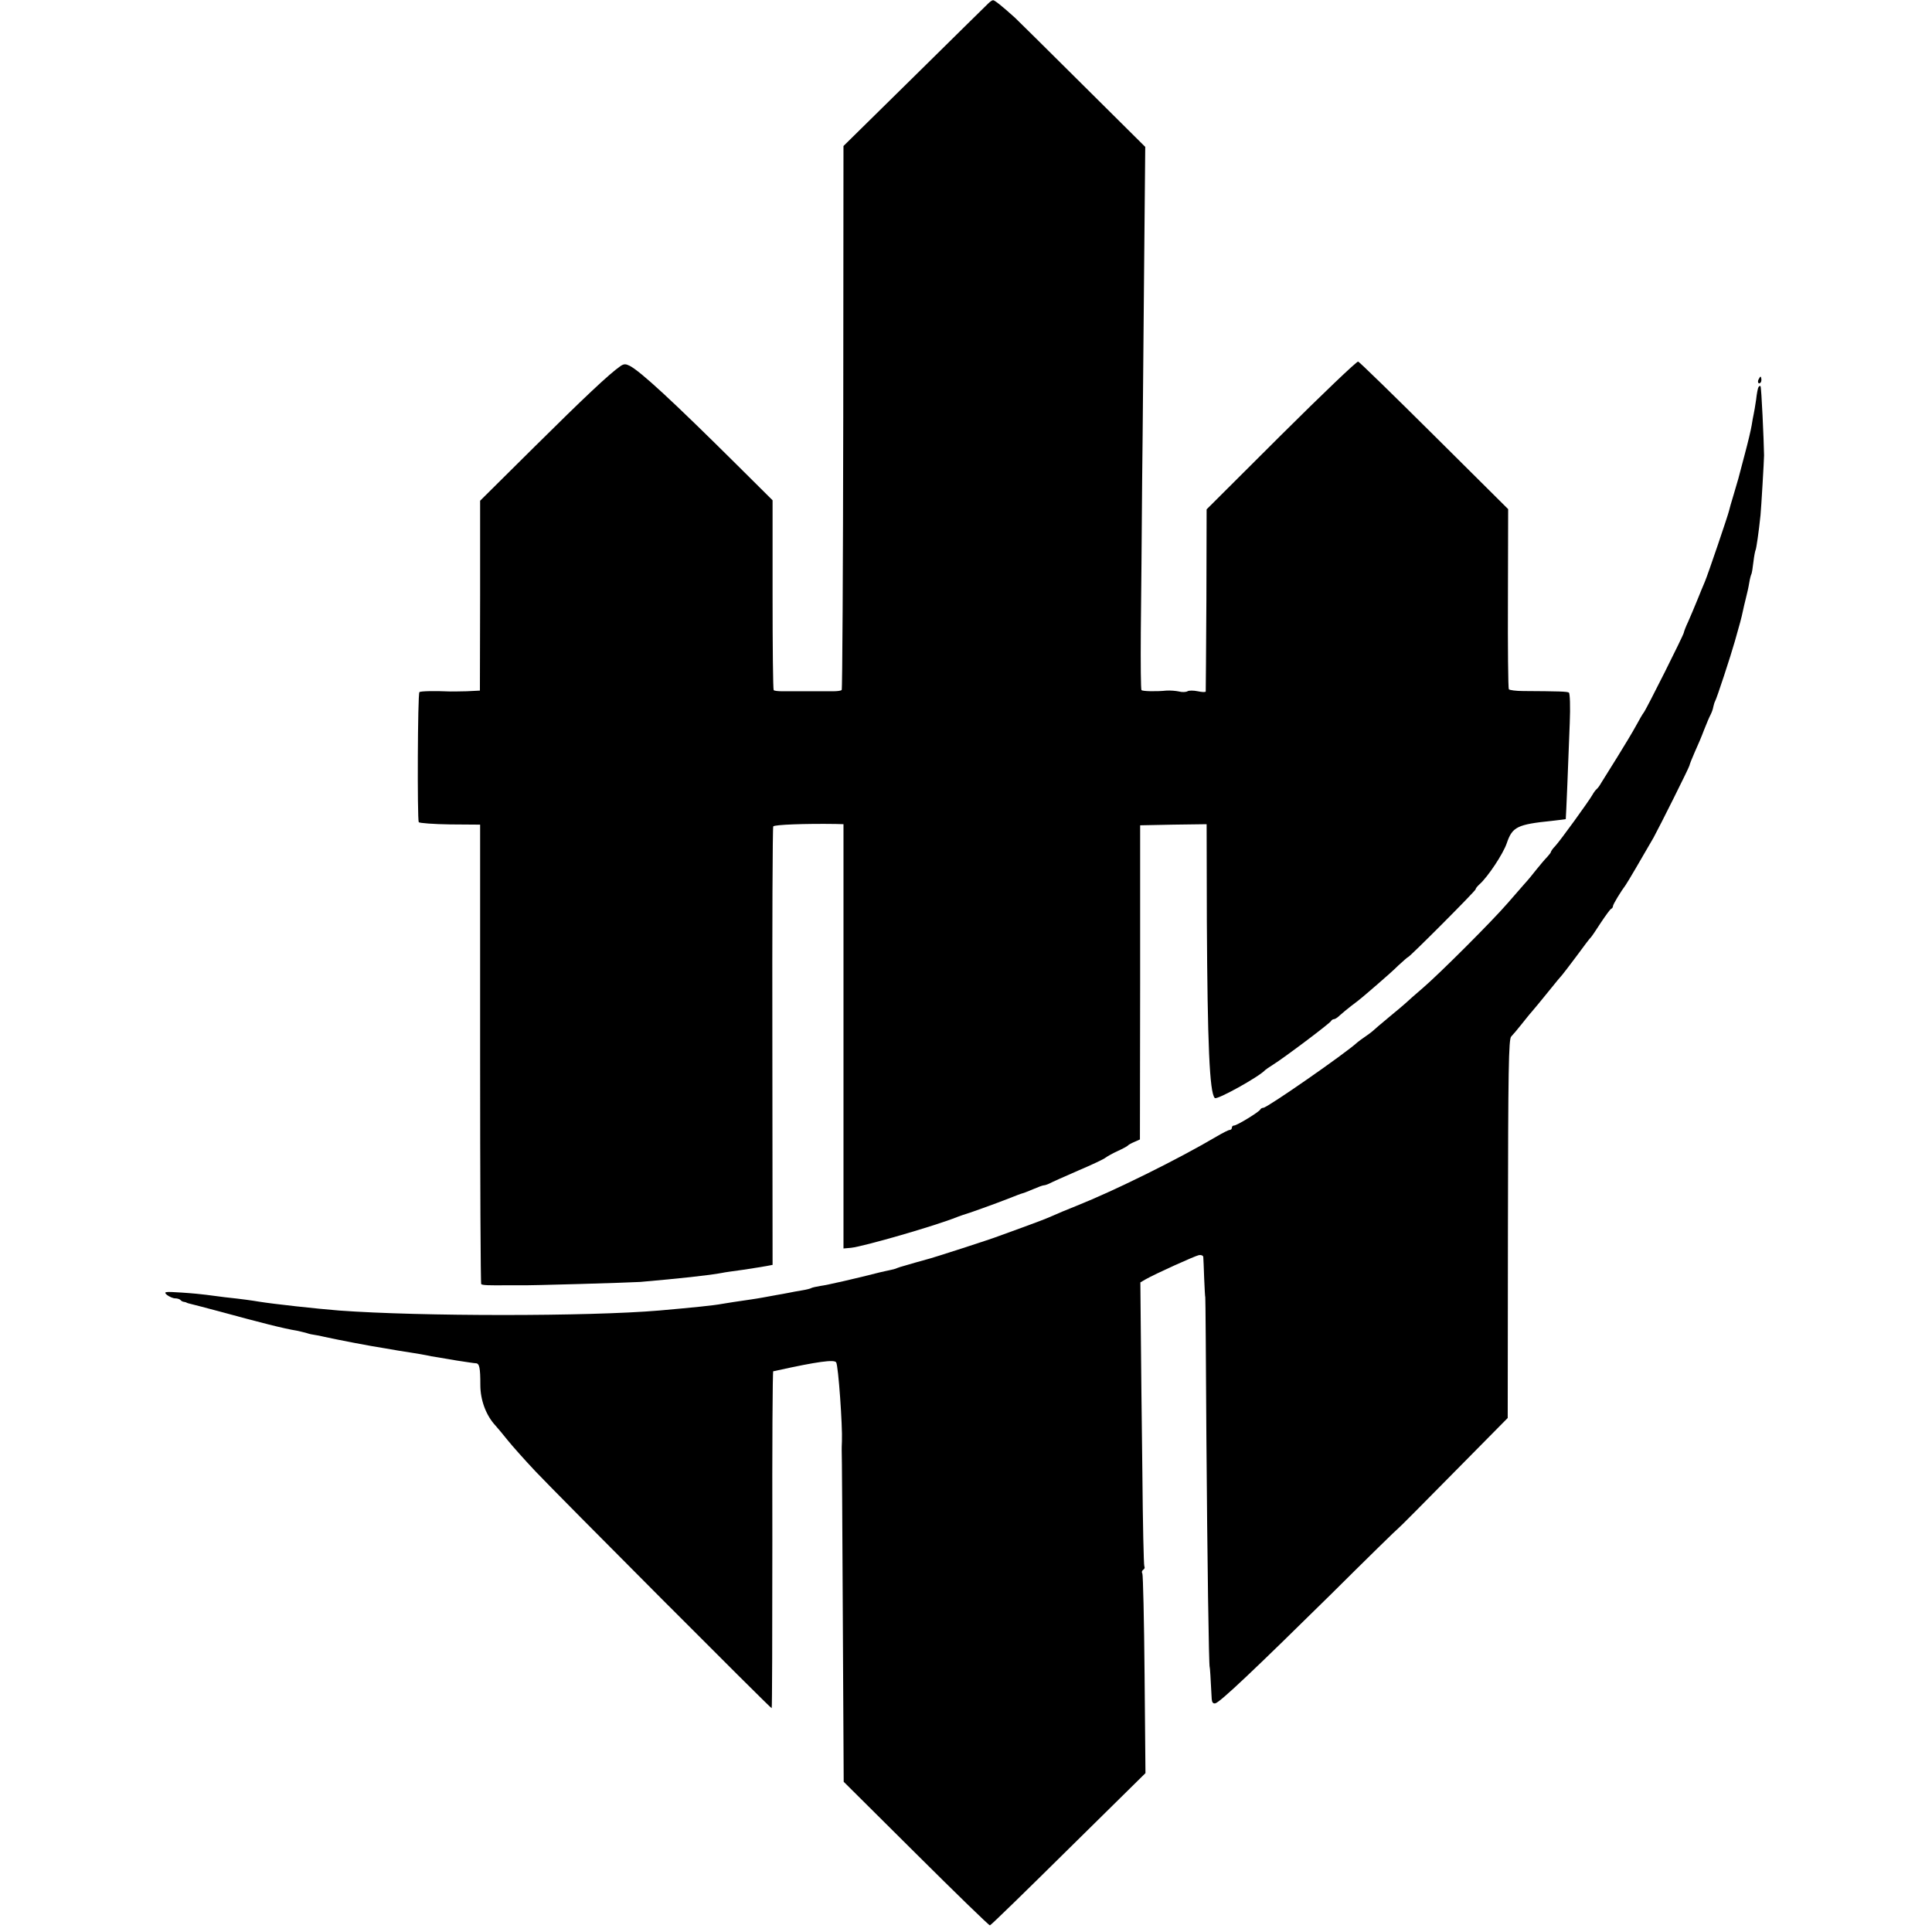
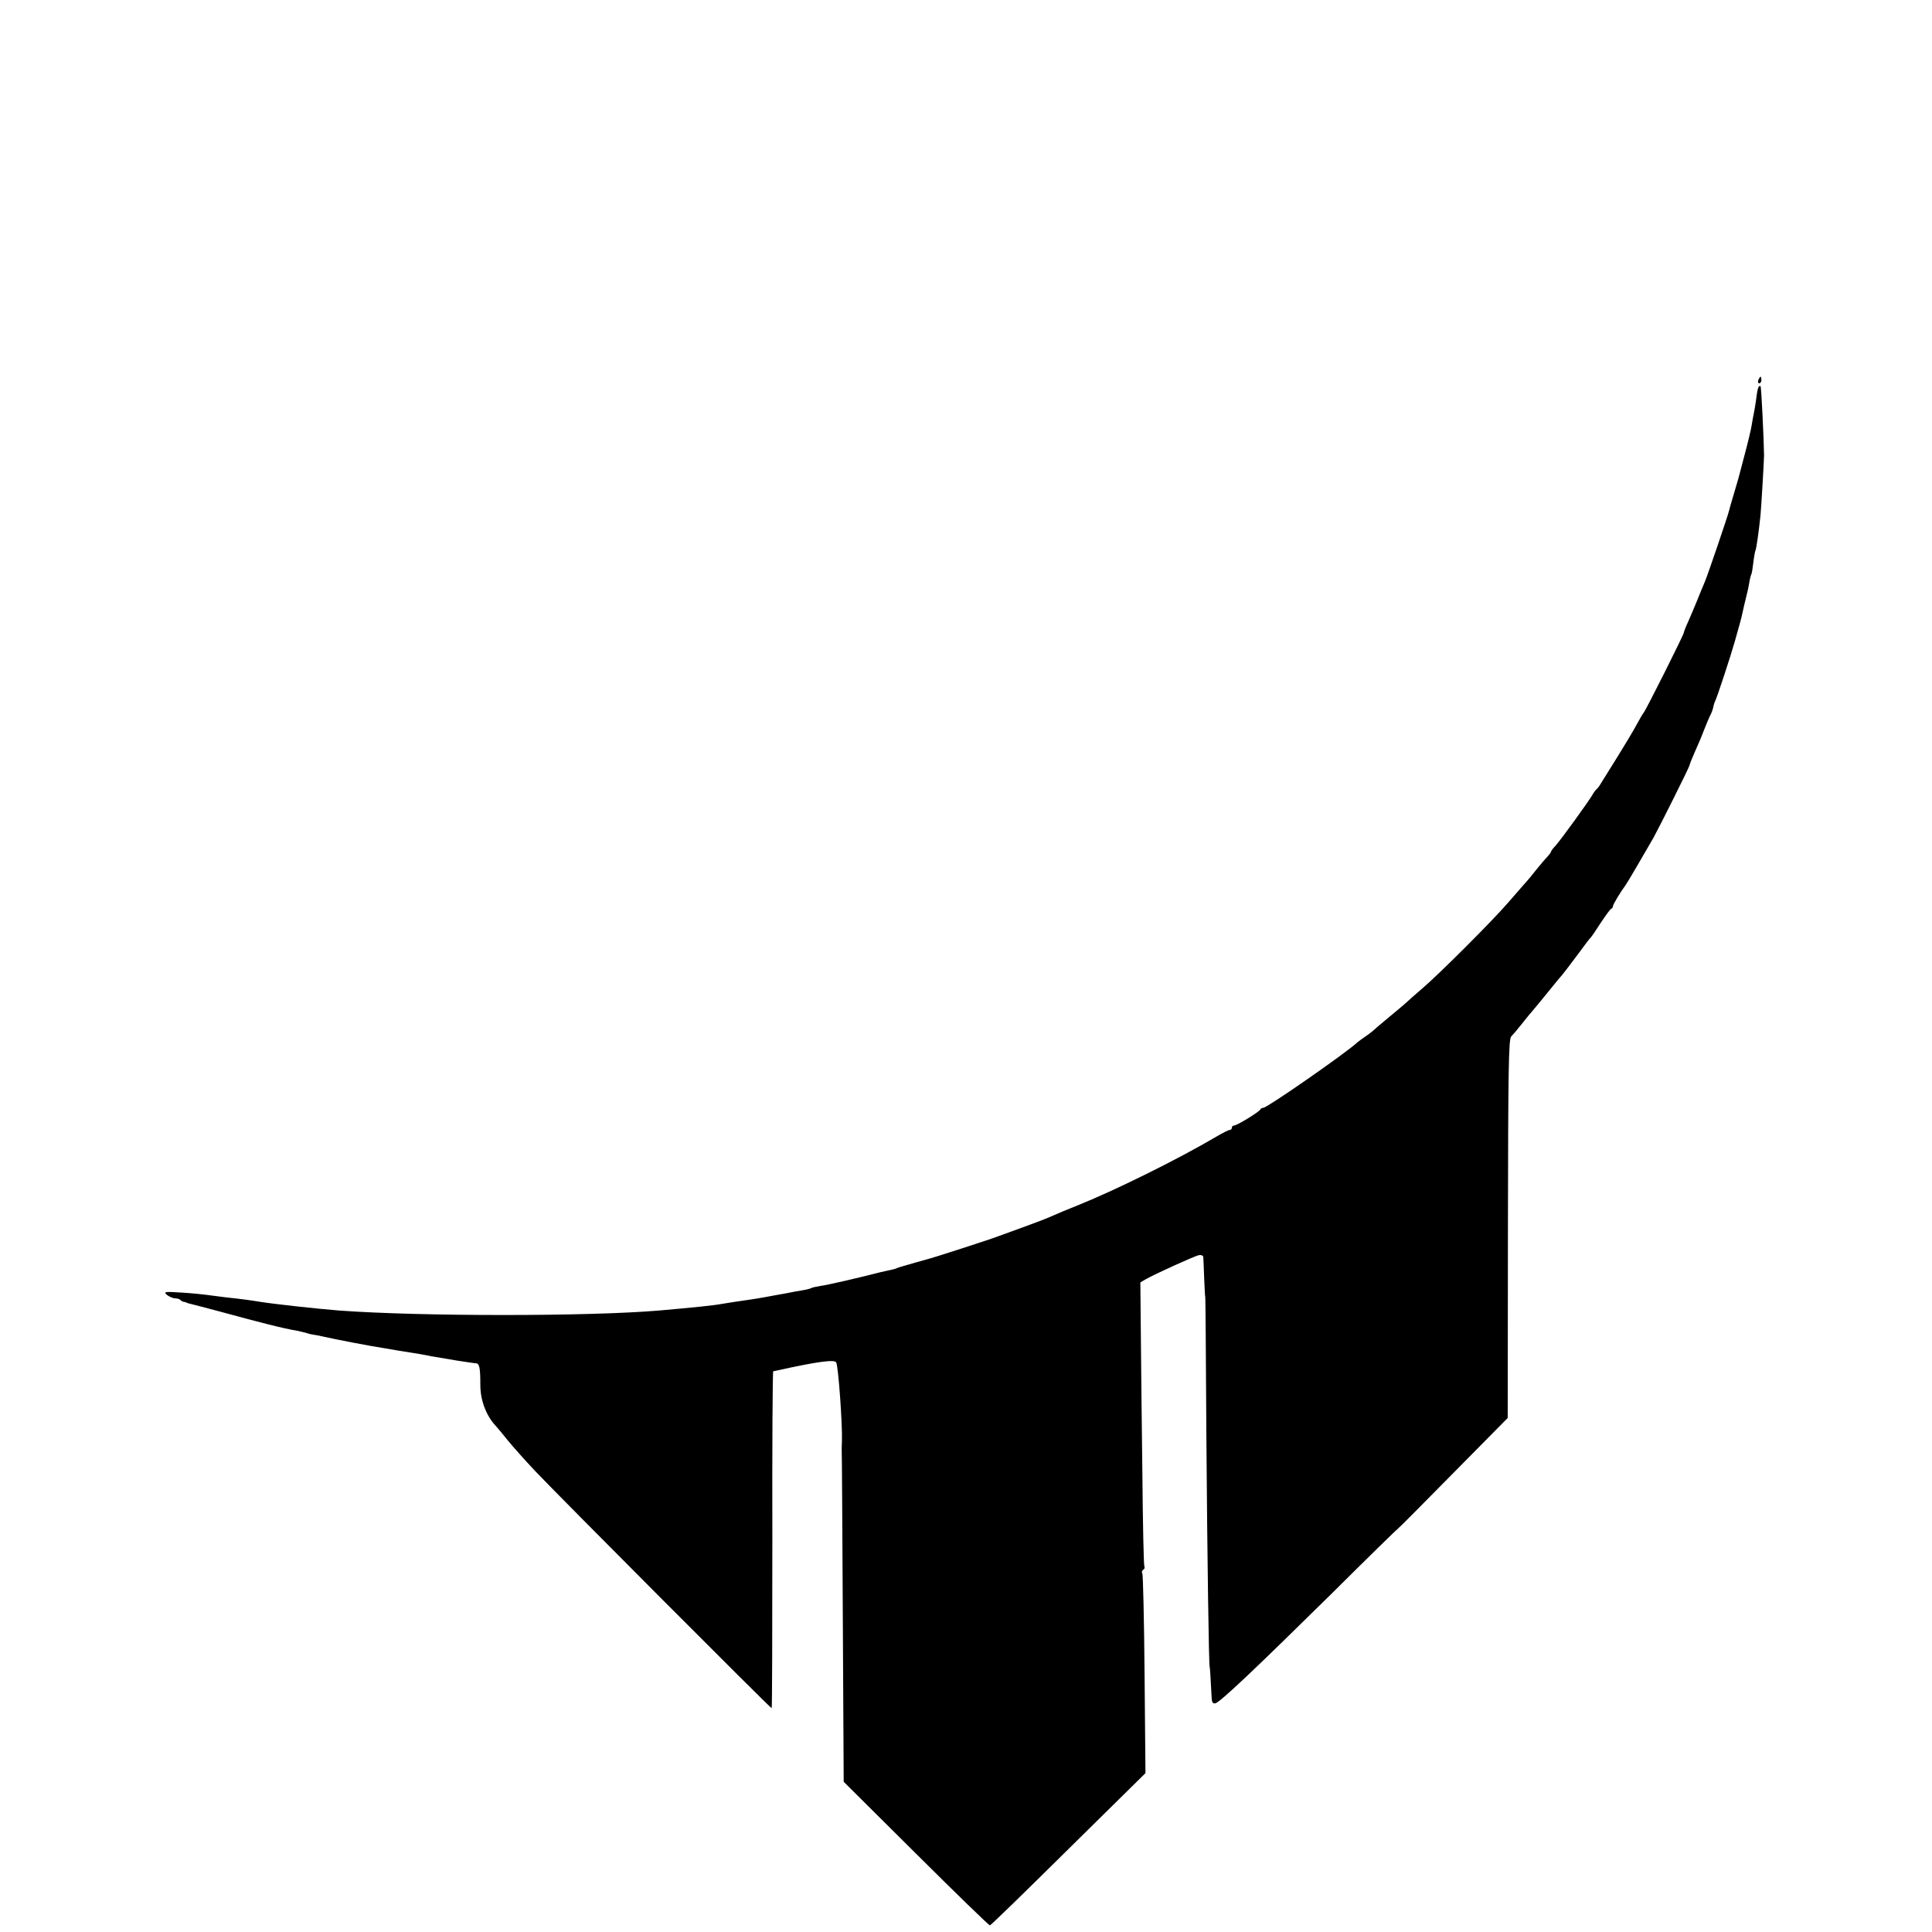
<svg xmlns="http://www.w3.org/2000/svg" version="1.0" width="872pt" height="872pt" viewBox="0 0 872 872" preserveAspectRatio="xMidYMid meet">
  <g transform="translate(0,872) scale(0.1,-0.1)" fill="#000000" stroke="none">
-     <path d="M4460 8704 c-8 -8 -159 -156 -334 -329 l-319 -314 -1 -1225 c-1 -673 -4 -1227 -7 -1230 -3 -4 -21 -6 -40 -6 -19 0 -70 0 -114 0 -44 0 -95 0 -114 0 -19 0 -36 2 -39 5 -3 3 -5 197 -5 431 l0 426 -158 157 c-292 290 -437 424 -487 450 -18 9 -26 9 -41 -1 -52 -36 -167 -145 -390 -366 l-244 -242 0 -429 -1 -428 -60 -3 c-34 -1 -67 -1 -73 -1 -71 3 -135 2 -140 -3 -8 -7 -10 -574 -3 -587 3 -4 67 -9 141 -10 l136 -1 0 -1034 c0 -569 2 -1036 5 -1040 6 -5 33 -6 123 -5 22 0 47 0 55 0 30 -2 496 12 540 15 172 15 314 30 370 41 8 2 51 8 95 14 44 7 92 14 106 17 l26 5 -1 985 c-1 542 1 990 4 994 5 8 145 13 281 11 l36 -1 0 -957 0 -958 34 3 c57 6 383 100 479 139 8 3 20 7 25 9 20 5 153 53 206 74 30 12 59 23 64 24 6 1 27 10 49 19 21 9 42 17 47 17 5 0 17 4 27 9 9 5 67 31 127 57 61 26 117 52 125 59 8 6 33 20 55 30 22 10 42 21 45 24 3 4 16 11 30 17 l25 11 1 709 0 709 150 3 150 2 1 -437 c3 -551 12 -776 36 -799 9 -10 200 96 227 126 3 3 19 14 35 24 50 31 260 189 263 198 2 4 8 8 13 8 5 0 17 8 27 18 10 9 33 28 51 42 19 14 42 32 51 40 10 8 41 35 70 60 29 25 71 62 92 83 22 20 41 37 43 37 7 0 305 299 305 306 0 4 8 14 18 23 38 34 107 138 123 186 25 73 47 84 204 100 33 4 61 7 62 8 0 1 4 70 7 152 3 83 8 209 11 282 3 73 1 134 -4 137 -8 5 -44 6 -206 7 -32 0 -62 4 -65 8 -3 5 -5 190 -4 411 l1 402 -334 332 c-183 182 -338 333 -343 334 -6 2 -162 -147 -347 -331 l-337 -336 -1 -408 c-1 -224 -3 -411 -3 -414 -1 -4 -17 -3 -36 1 -19 4 -40 4 -46 0 -7 -4 -24 -5 -39 -1 -14 3 -39 5 -56 4 -48 -5 -108 -3 -113 2 -3 3 -4 121 -3 262 2 142 4 449 6 683 3 234 6 668 9 966 l5 541 -286 284 c-157 156 -293 291 -302 299 -61 55 -93 80 -99 79 -4 0 -14 -7 -22 -15z" />
    <path d="M7936 7005 c-3 -8 -1 -15 4 -15 6 0 10 7 10 15 0 8 -2 15 -4 15 -2 0 -6 -7 -10 -15z" />
    <path d="M7937 6973 c-3 -4 -8 -30 -11 -58 -4 -27 -9 -57 -11 -65 -2 -8 -6 -31 -9 -50 -3 -19 -17 -78 -31 -130 -14 -52 -27 -102 -29 -110 -2 -8 -12 -42 -22 -75 -10 -33 -19 -64 -20 -70 -4 -19 -96 -290 -109 -320 -7 -16 -23 -55 -35 -85 -12 -30 -31 -74 -41 -97 -11 -23 -19 -45 -19 -48 0 -9 -170 -348 -181 -361 -5 -6 -20 -32 -34 -58 -14 -26 -53 -91 -86 -144 -34 -54 -66 -106 -73 -117 -6 -11 -15 -23 -19 -26 -5 -4 -14 -16 -20 -27 -18 -31 -144 -205 -167 -230 -11 -11 -20 -24 -20 -27 0 -3 -8 -13 -17 -23 -10 -10 -31 -35 -48 -56 -16 -21 -41 -51 -55 -66 -14 -16 -47 -54 -75 -86 -69 -80 -307 -318 -384 -384 -35 -30 -69 -60 -76 -67 -6 -6 -41 -35 -76 -64 -35 -29 -69 -58 -75 -64 -6 -5 -22 -17 -34 -25 -12 -8 -28 -20 -34 -25 -54 -50 -407 -295 -424 -295 -6 0 -12 -4 -14 -8 -4 -10 -105 -72 -118 -72 -6 0 -10 -4 -10 -10 0 -5 -4 -10 -10 -10 -5 0 -31 -13 -58 -29 -178 -105 -462 -245 -632 -313 -41 -16 -93 -38 -115 -48 -22 -10 -80 -32 -130 -50 -49 -18 -99 -36 -110 -40 -21 -9 -301 -100 -325 -105 -3 -1 -25 -7 -50 -14 -25 -7 -49 -14 -55 -16 -5 -1 -17 -5 -25 -8 -8 -4 -24 -8 -35 -10 -11 -2 -31 -7 -45 -10 -101 -26 -240 -58 -267 -61 -18 -3 -36 -7 -40 -9 -4 -3 -24 -8 -43 -11 -19 -3 -46 -8 -60 -11 -14 -3 -38 -7 -55 -10 -16 -3 -43 -8 -60 -11 -16 -3 -41 -7 -55 -9 -62 -9 -109 -16 -131 -20 -37 -7 -126 -16 -284 -30 -318 -27 -1077 -27 -1445 0 -100 8 -293 29 -361 40 -30 5 -70 11 -154 20 -33 4 -71 9 -85 11 -14 2 -63 7 -110 10 -78 5 -83 4 -66 -11 11 -8 27 -15 36 -15 9 0 20 -3 24 -7 4 -5 12 -9 17 -9 5 -1 10 -2 12 -4 1 -1 9 -3 17 -5 8 -2 67 -17 130 -34 187 -51 293 -78 350 -87 14 -3 34 -8 45 -11 11 -4 27 -7 35 -8 8 -1 29 -5 45 -9 64 -14 203 -41 275 -52 57 -10 63 -11 115 -19 28 -4 59 -10 70 -12 11 -3 30 -6 43 -8 12 -2 55 -9 95 -16 40 -6 78 -12 84 -12 17 0 21 -20 21 -98 0 -69 26 -138 69 -184 10 -11 34 -40 54 -65 20 -25 76 -88 125 -140 100 -106 1061 -1070 1067 -1070 2 0 3 342 3 760 -1 418 1 760 4 761 3 0 12 2 20 4 177 39 256 50 264 36 10 -15 29 -288 26 -356 -1 -16 -1 -34 -1 -40 1 -5 3 -345 5 -753 l4 -744 326 -324 c179 -178 329 -324 334 -324 4 0 163 155 354 344 l348 343 -4 446 c-2 245 -7 450 -10 455 -4 6 -2 13 4 17 6 4 8 10 5 15 -3 5 -7 197 -9 427 -3 230 -6 516 -7 637 l-2 218 24 14 c42 24 221 105 240 109 11 2 19 -2 20 -8 1 -7 2 -50 4 -97 2 -47 4 -85 5 -85 1 0 3 -286 5 -635 4 -540 11 -1035 15 -1035 1 0 4 -43 9 -143 1 -15 6 -22 16 -20 21 4 179 154 520 490 165 164 302 298 305 299 3 1 115 114 250 251 l245 248 1 854 c1 718 3 857 15 868 8 8 28 32 44 52 17 21 38 48 49 60 10 11 44 53 75 91 31 39 59 72 62 75 3 3 32 41 65 85 32 44 61 82 65 85 3 3 23 32 44 65 22 33 43 62 47 63 5 2 8 8 8 12 0 8 36 67 57 95 7 9 76 127 126 214 29 53 159 313 162 325 1 6 12 34 24 61 13 28 32 73 42 100 11 28 24 59 30 70 6 12 11 27 12 35 2 8 5 20 8 25 7 11 71 206 89 270 21 73 31 110 36 135 3 14 9 41 14 60 5 19 12 50 15 69 3 19 8 37 10 40 2 4 6 28 9 55 3 26 8 51 10 54 3 6 14 79 22 157 3 29 16 249 16 270 -1 68 -12 309 -16 312 -2 2 -6 1 -9 -4z" />
  </g>
</svg>